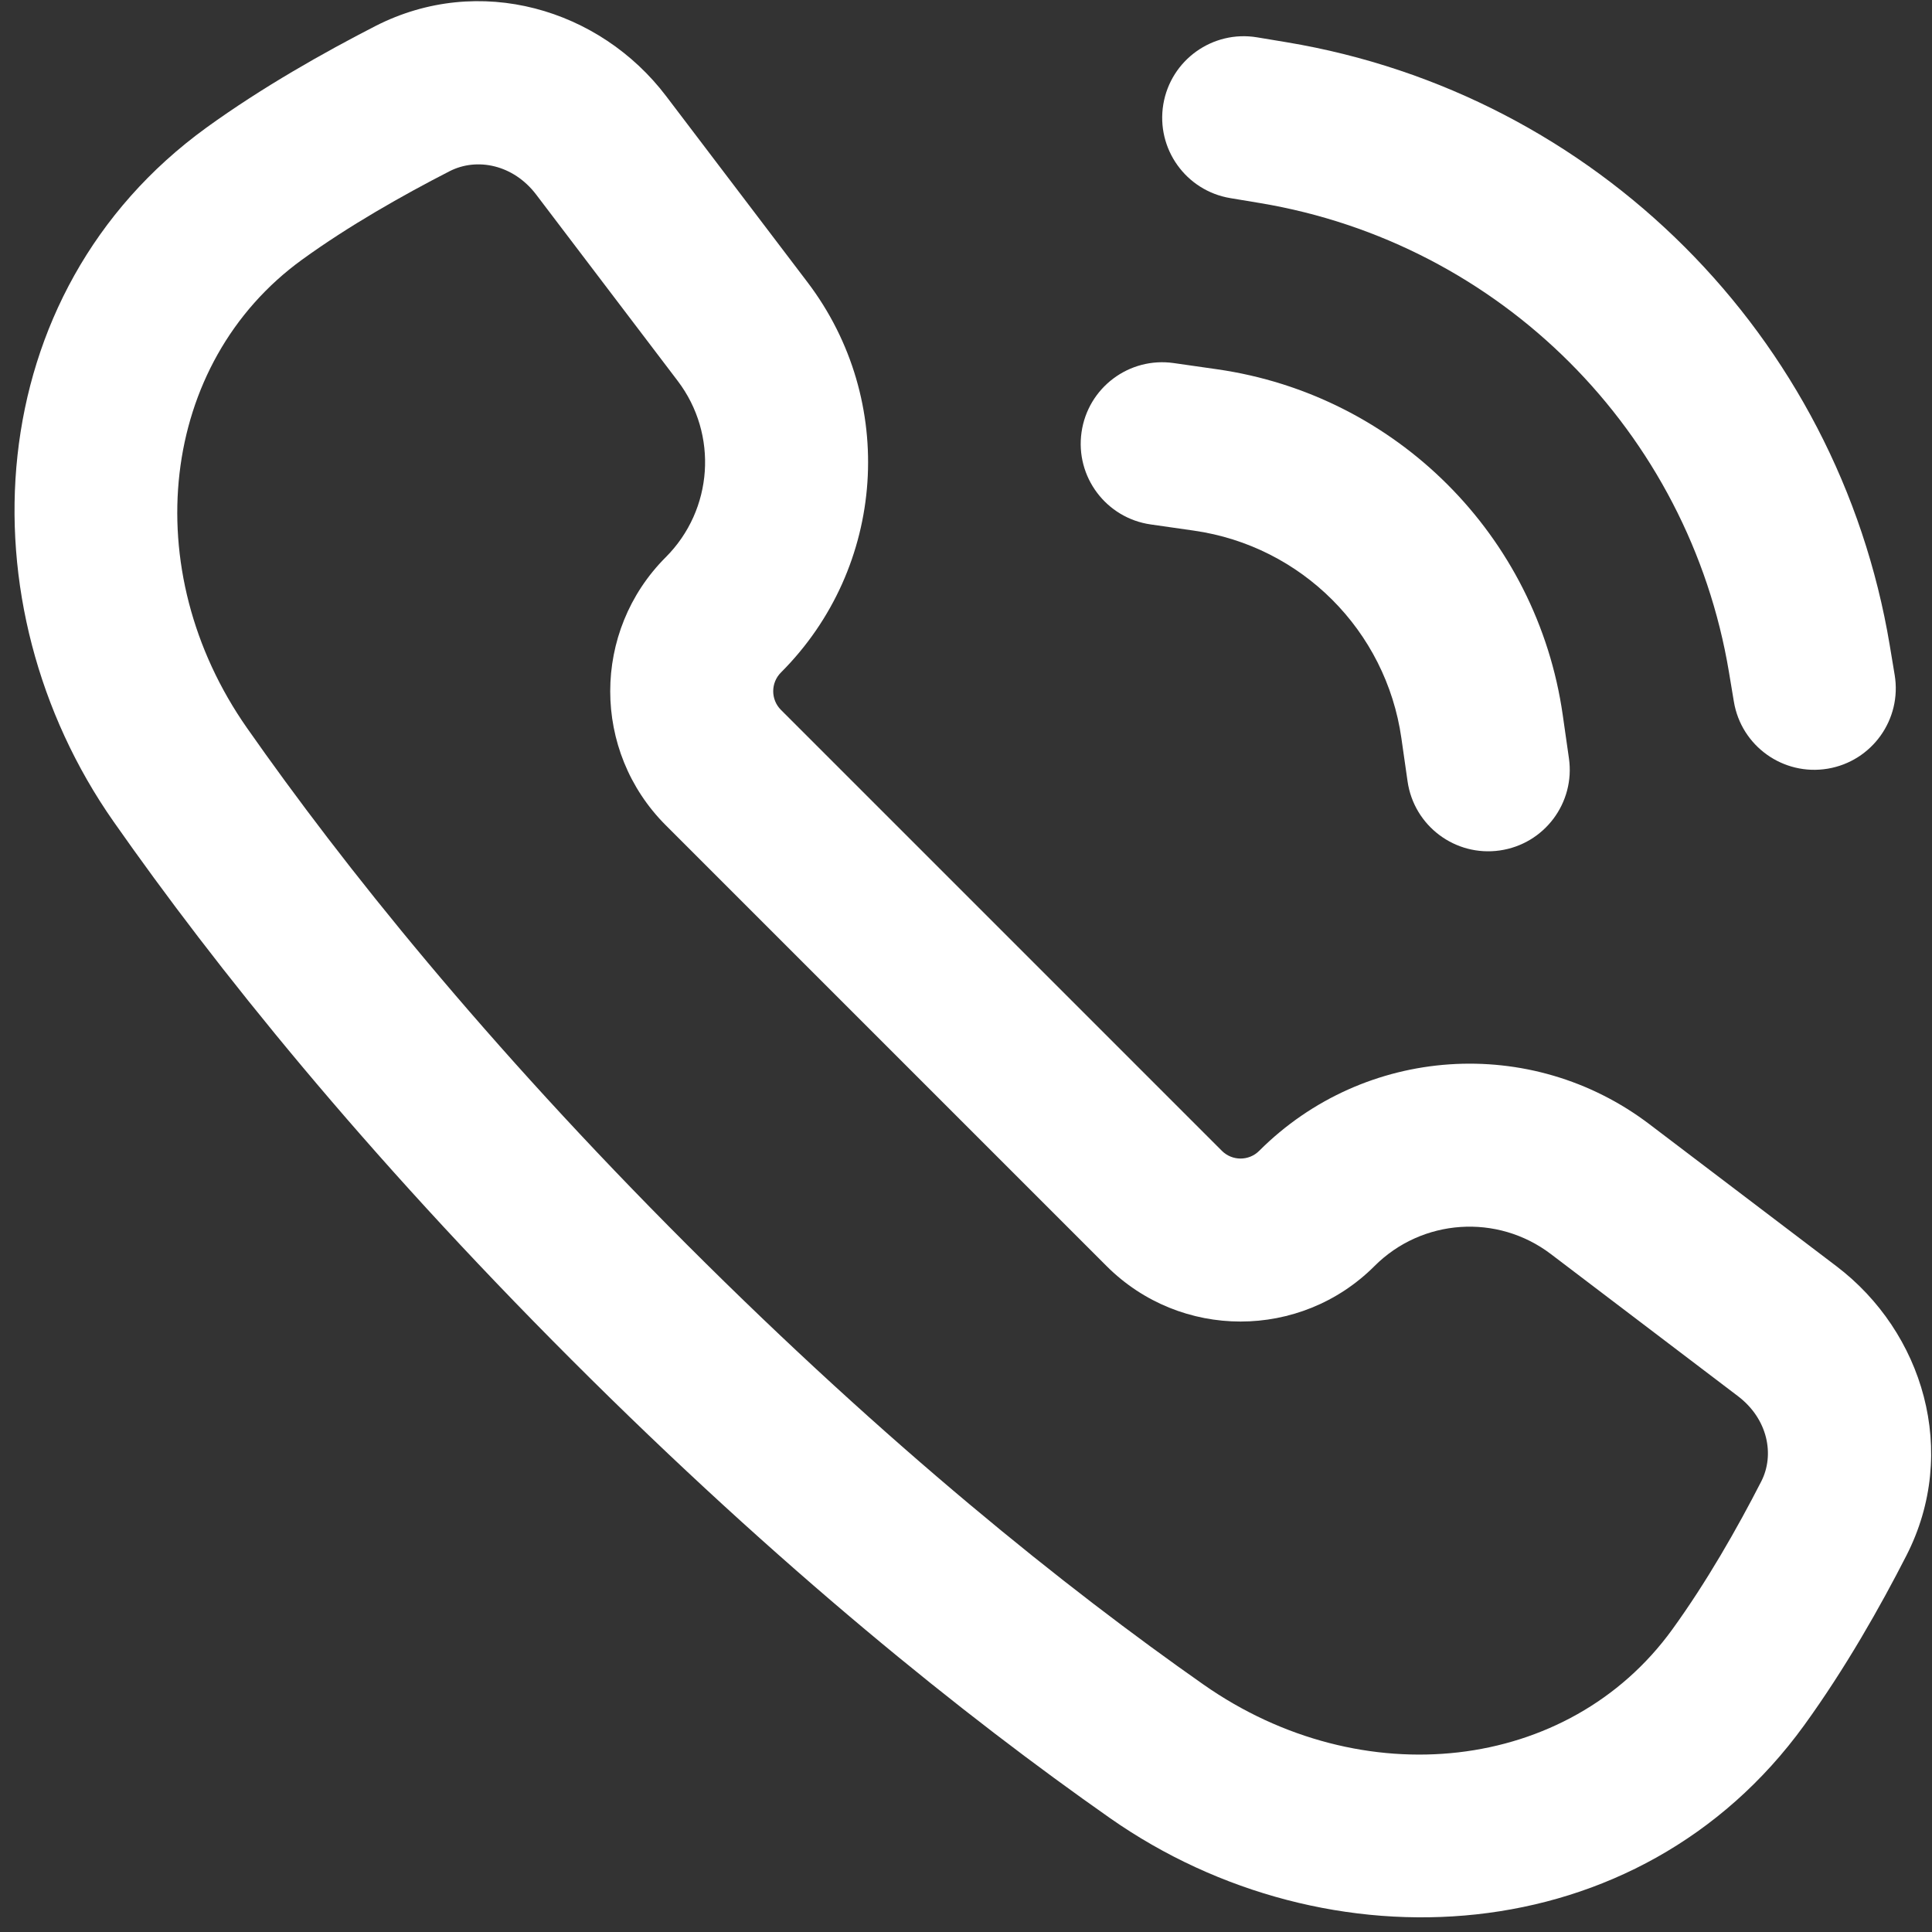
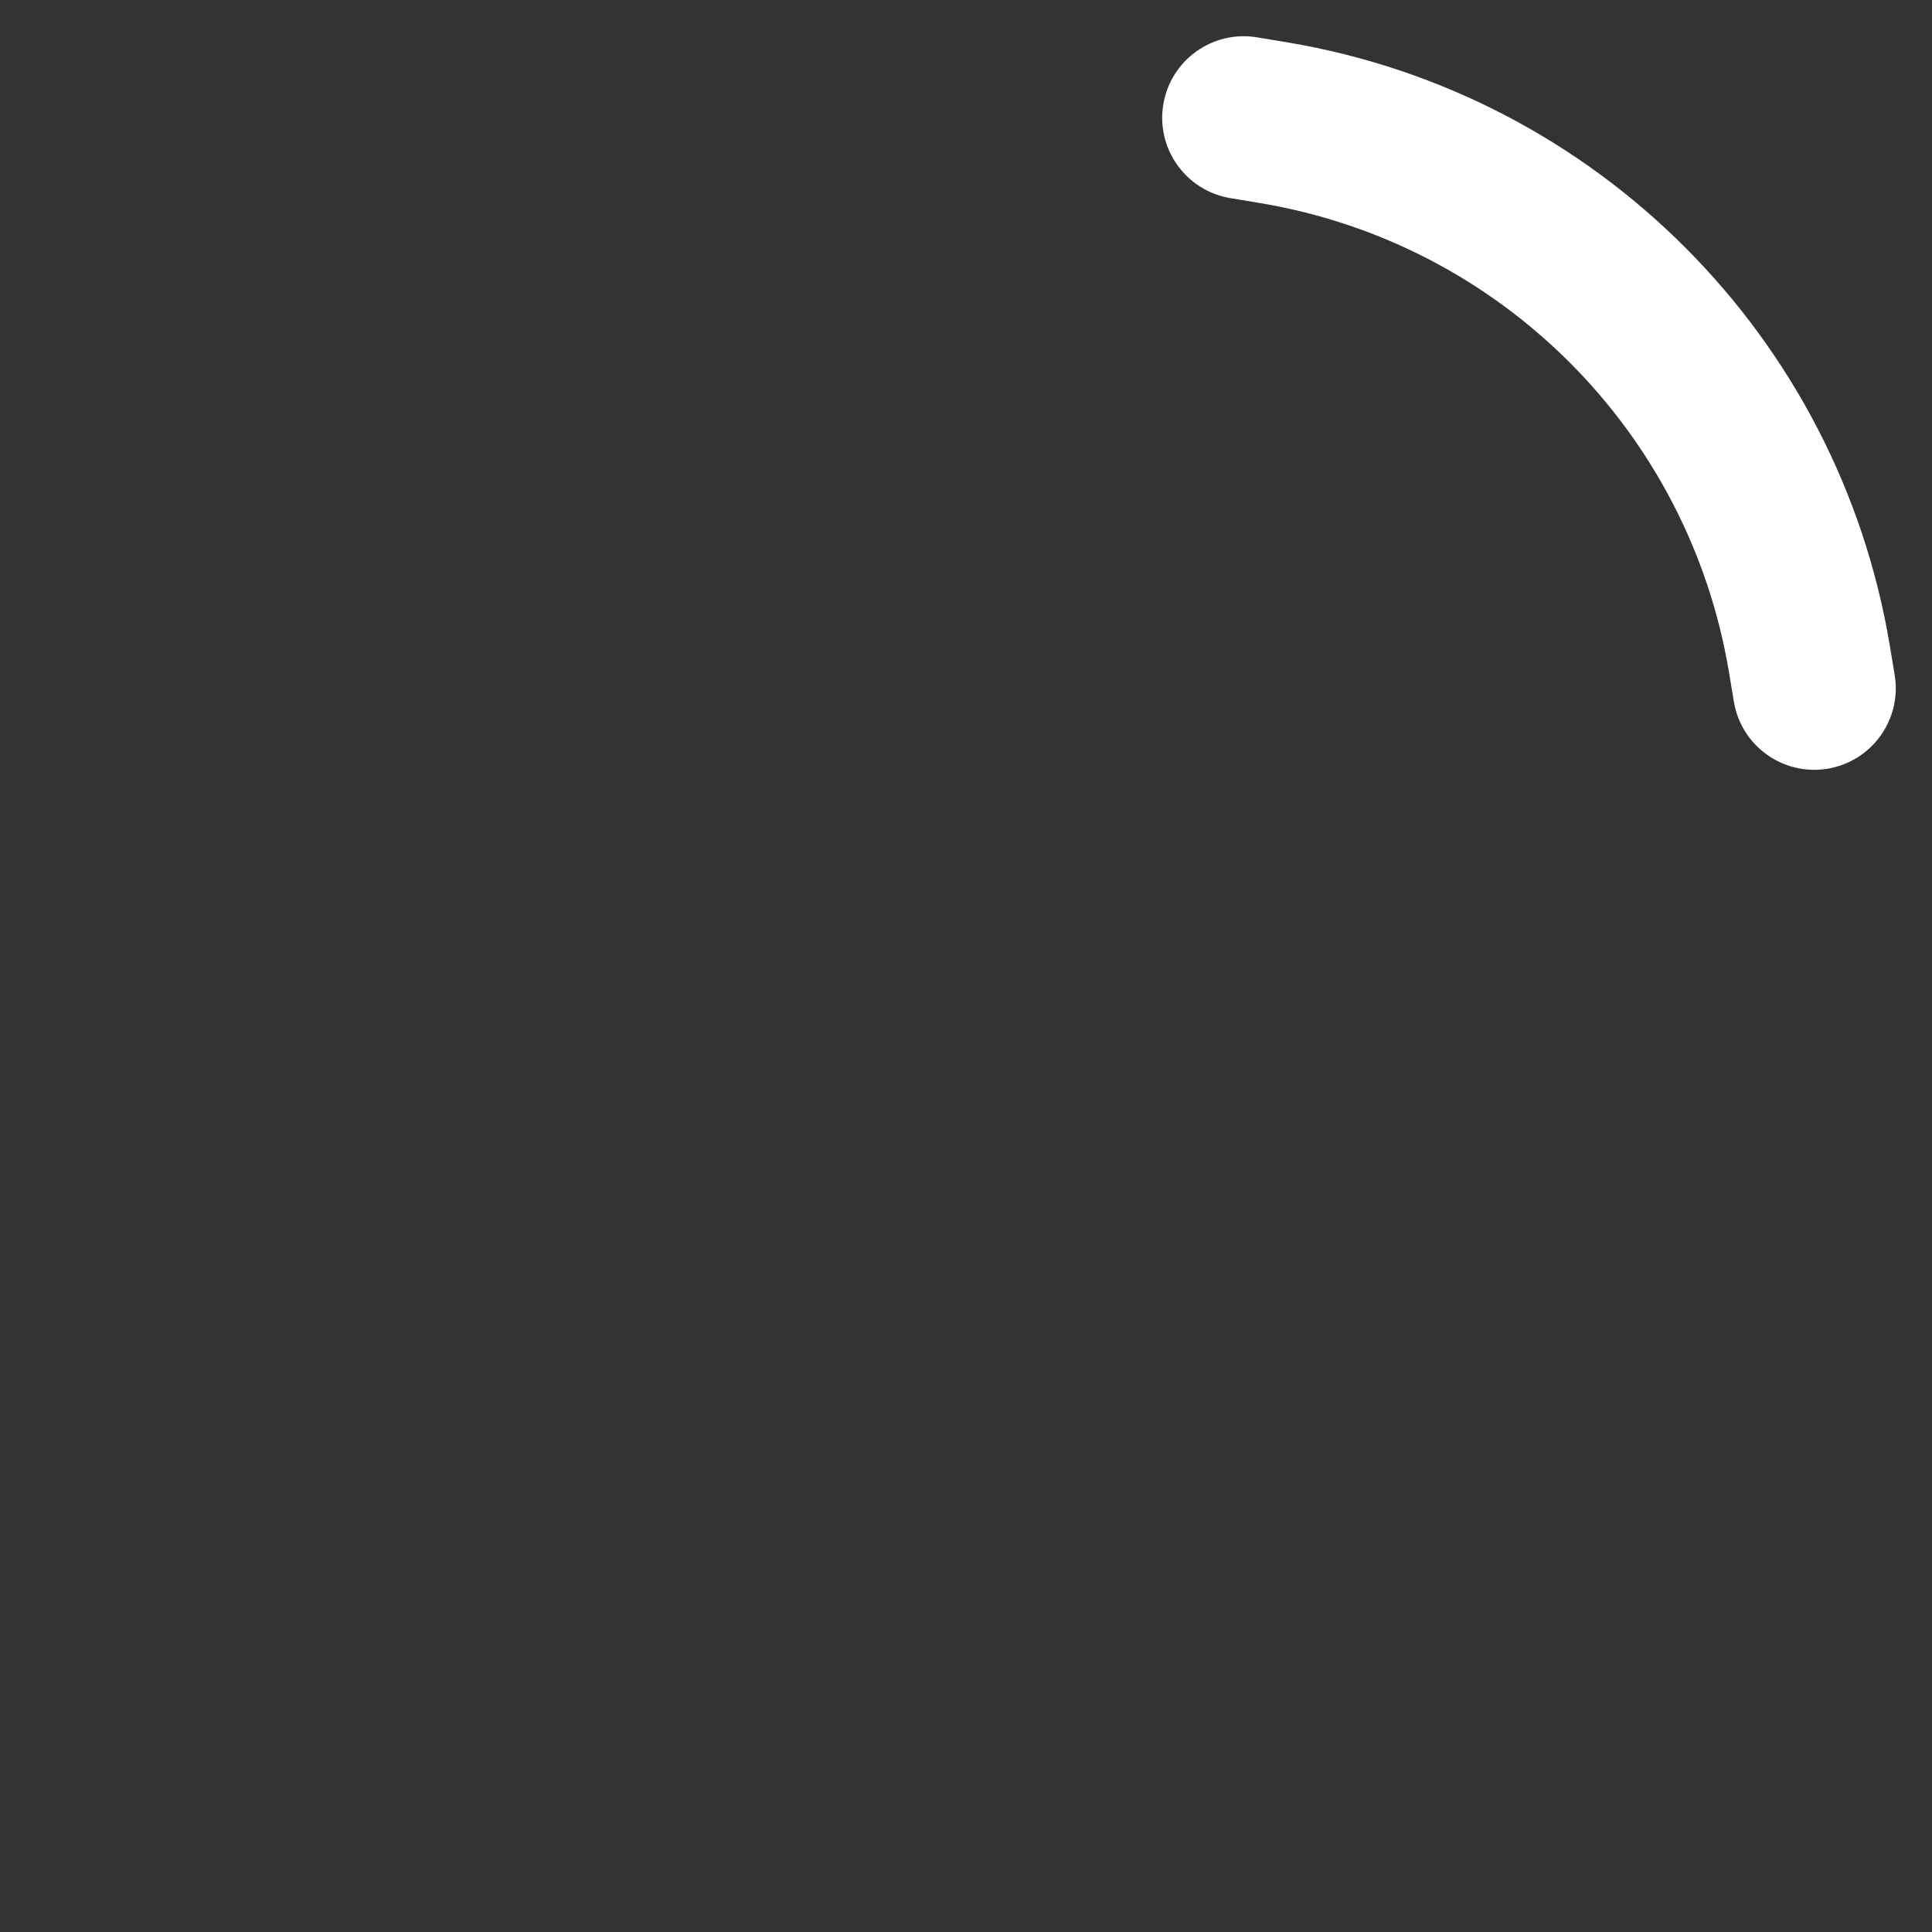
<svg xmlns="http://www.w3.org/2000/svg" width="100%" height="100%" viewBox="0 0 40 40" version="1.1" xml:space="preserve" style="fill-rule:evenodd;clip-rule:evenodd;stroke-linejoin:round;stroke-miterlimit:2;">
  <rect x="0" y="0" width="40" height="40" fill="#333333" stroke="none" />
-   <path d="M13.79,1.988C12.42,0.185 9.925,-0.562 7.771,0.54C6.713,1.083 5.429,1.806 4.273,2.643C-0.447,6.065 -0.795,12.521 2.352,17.011C4.456,20.015 7.515,23.834 11.838,28.157C16.161,32.48 19.98,35.538 22.983,37.643C27.477,40.792 33.927,40.446 37.352,35.722C38.208,34.54 38.931,33.261 39.469,32.208C40.57,30.058 39.814,27.577 38.022,26.216L34.15,23.276C31.699,21.414 28.248,21.649 26.071,23.826C25.858,24.04 25.511,24.04 25.297,23.826L16.169,14.698C15.955,14.484 15.955,14.137 16.169,13.923C18.346,11.746 18.581,8.296 16.719,5.844L13.79,1.988ZM9.31,3.544C9.872,3.257 10.627,3.404 11.102,4.03L14.031,7.886C14.873,8.994 14.767,10.553 13.783,11.537C12.251,13.069 12.251,15.553 13.783,17.085L22.91,26.212C24.442,27.744 26.926,27.744 28.458,26.212C29.442,25.228 31.001,25.122 32.109,25.964L35.98,28.904C36.604,29.377 36.746,30.121 36.465,30.671C35.971,31.635 35.338,32.749 34.619,33.741C32.474,36.7 28.197,37.175 24.92,34.879C22.075,32.885 18.406,29.952 14.224,25.77C10.042,21.588 7.109,17.92 5.116,15.075C2.822,11.801 3.299,7.518 6.254,5.376C7.215,4.679 8.331,4.046 9.31,3.544Z" style="fill:white;" />
  <path d="M26.027,0.773C25.108,0.62 24.239,1.241 24.085,2.16C23.932,3.079 24.553,3.949 25.473,4.102L26.086,4.204C31.065,5.034 34.966,8.935 35.796,13.914L35.898,14.527C36.051,15.447 36.92,16.068 37.84,15.915C38.759,15.761 39.38,14.892 39.227,13.973L39.125,13.359C38.058,6.958 33.042,1.942 26.641,0.875L26.027,0.773Z" style="fill:white;fill-rule:nonzero;" />
-   <path d="M24.301,7.517C23.378,7.385 22.524,8.026 22.392,8.949C22.26,9.871 22.901,10.726 23.824,10.858L24.718,10.986C26.946,11.304 28.696,13.054 29.014,15.282L29.142,16.176C29.274,17.099 30.128,17.74 31.051,17.608C31.974,17.476 32.615,16.622 32.483,15.699L32.355,14.804C31.825,11.092 28.908,8.175 25.196,7.645L24.301,7.517Z" style="fill:white;fill-rule:nonzero;" />
</svg>